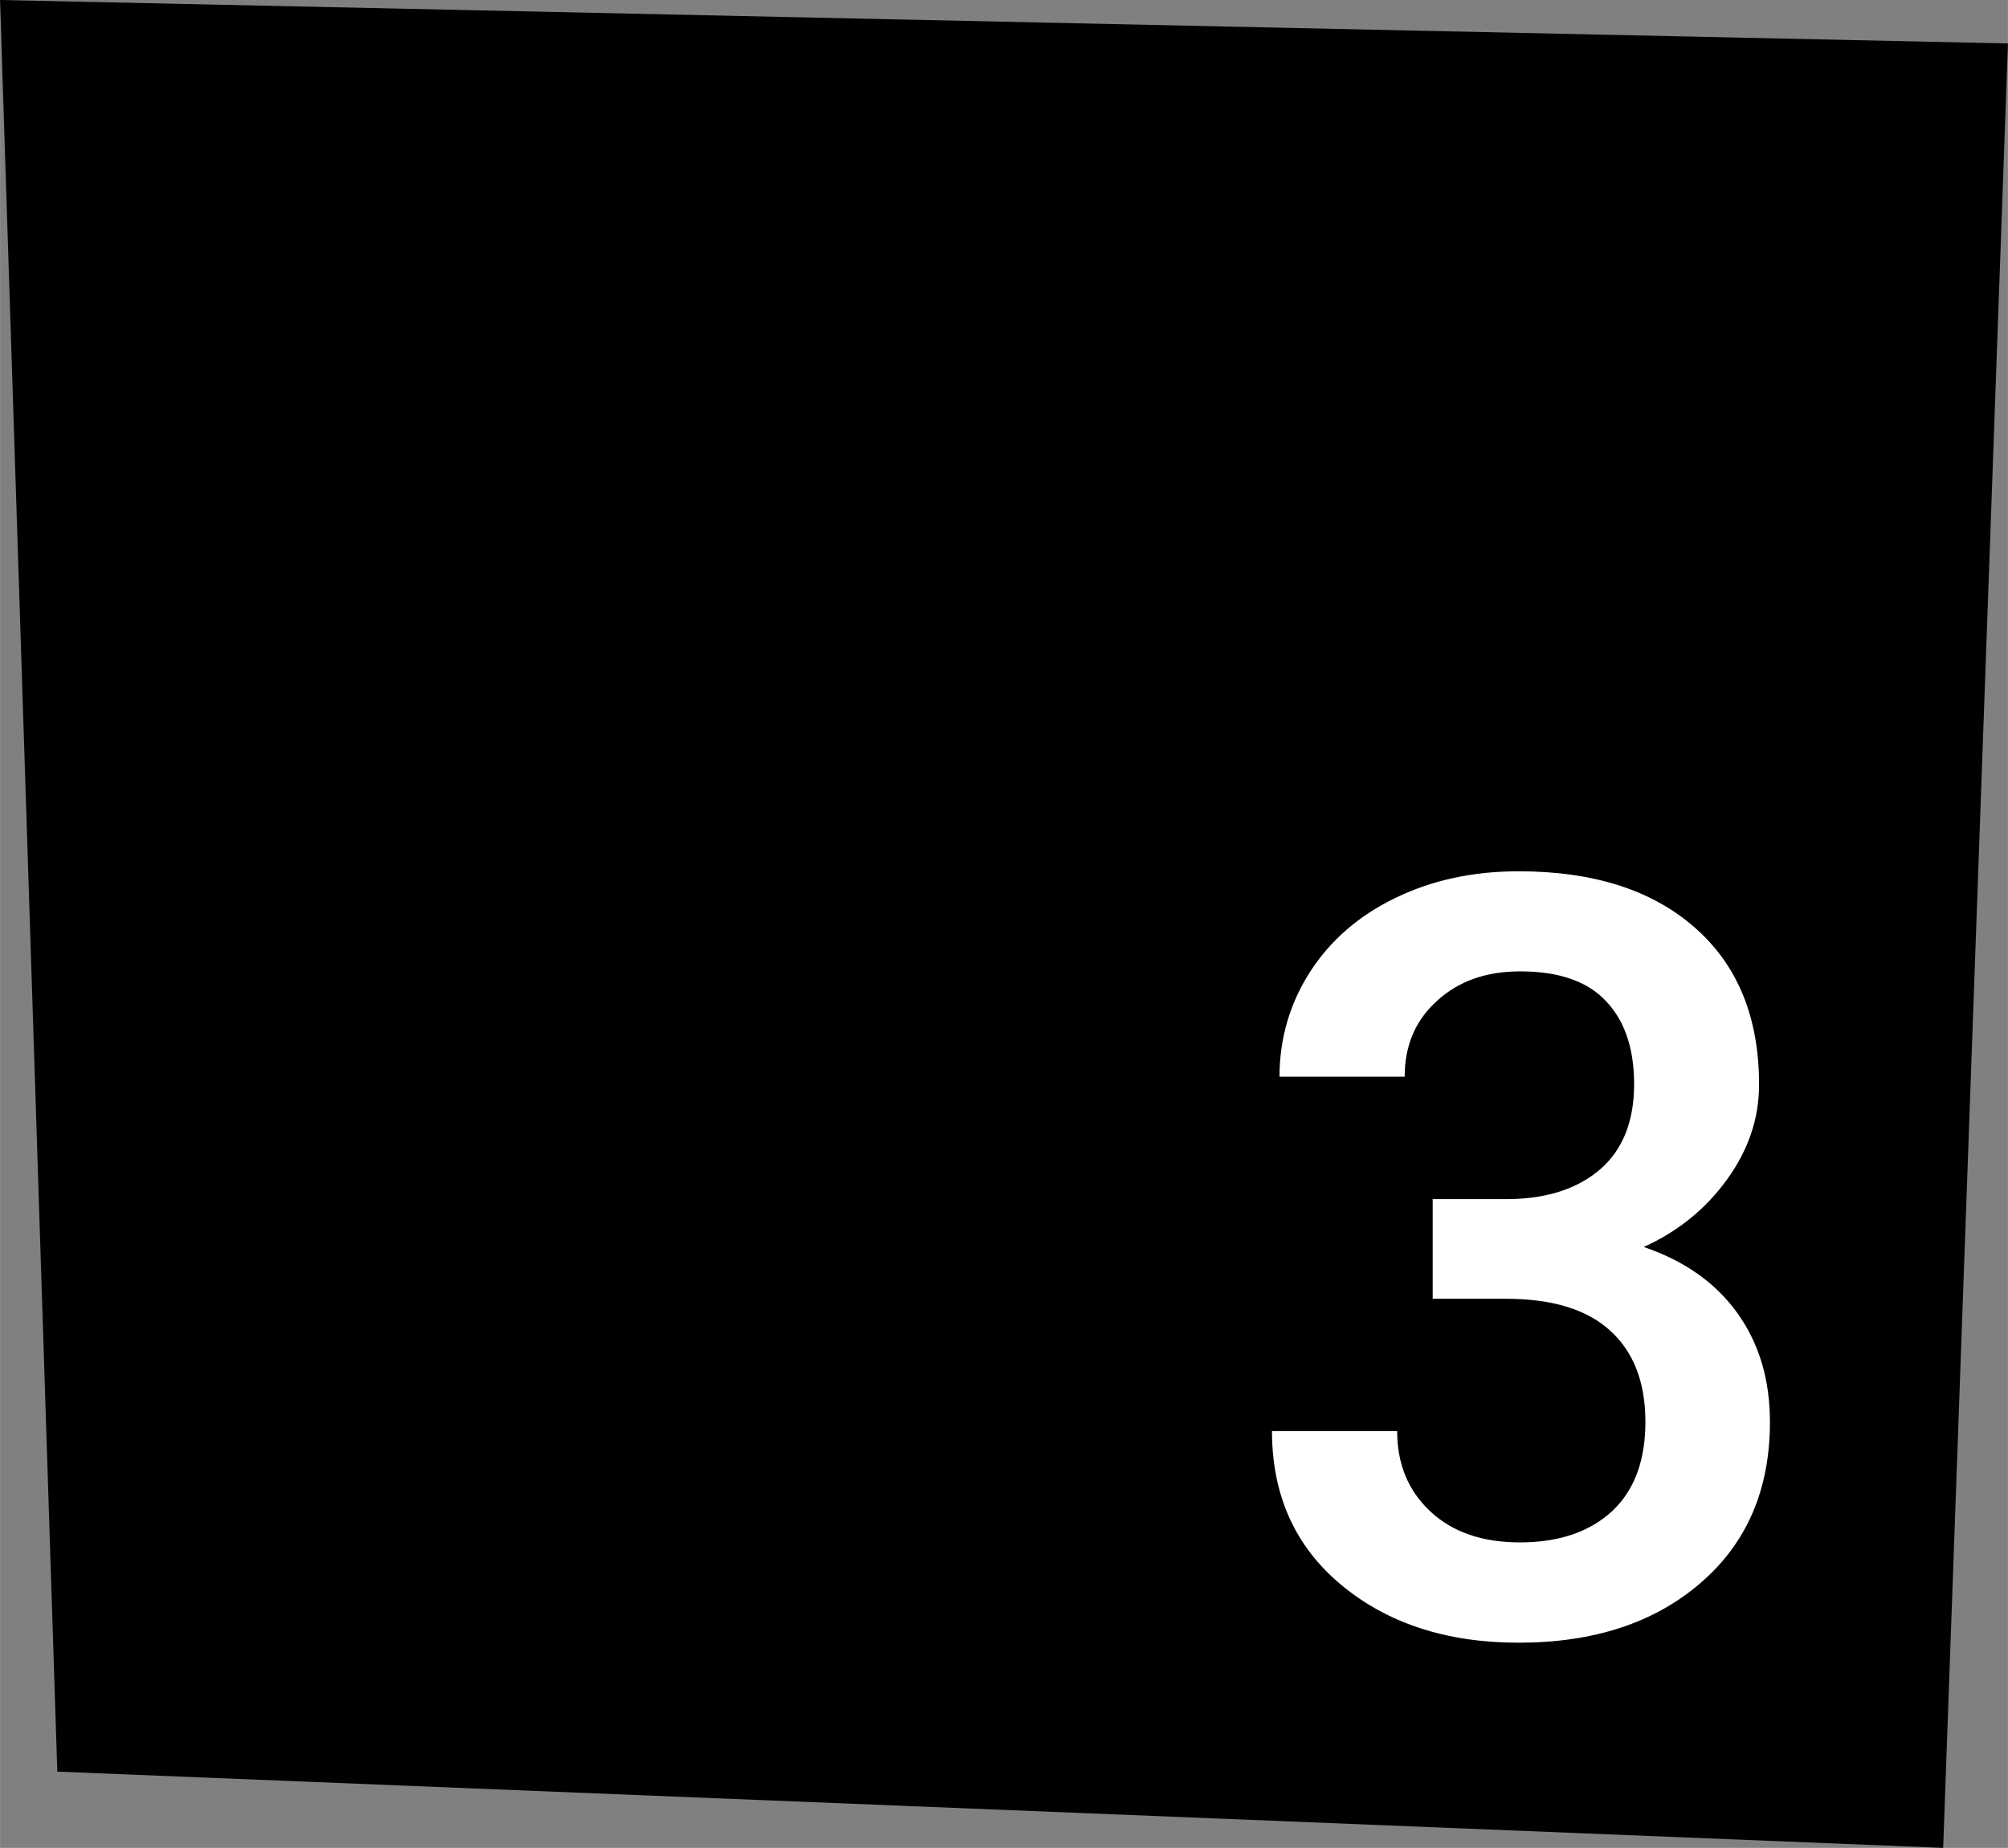
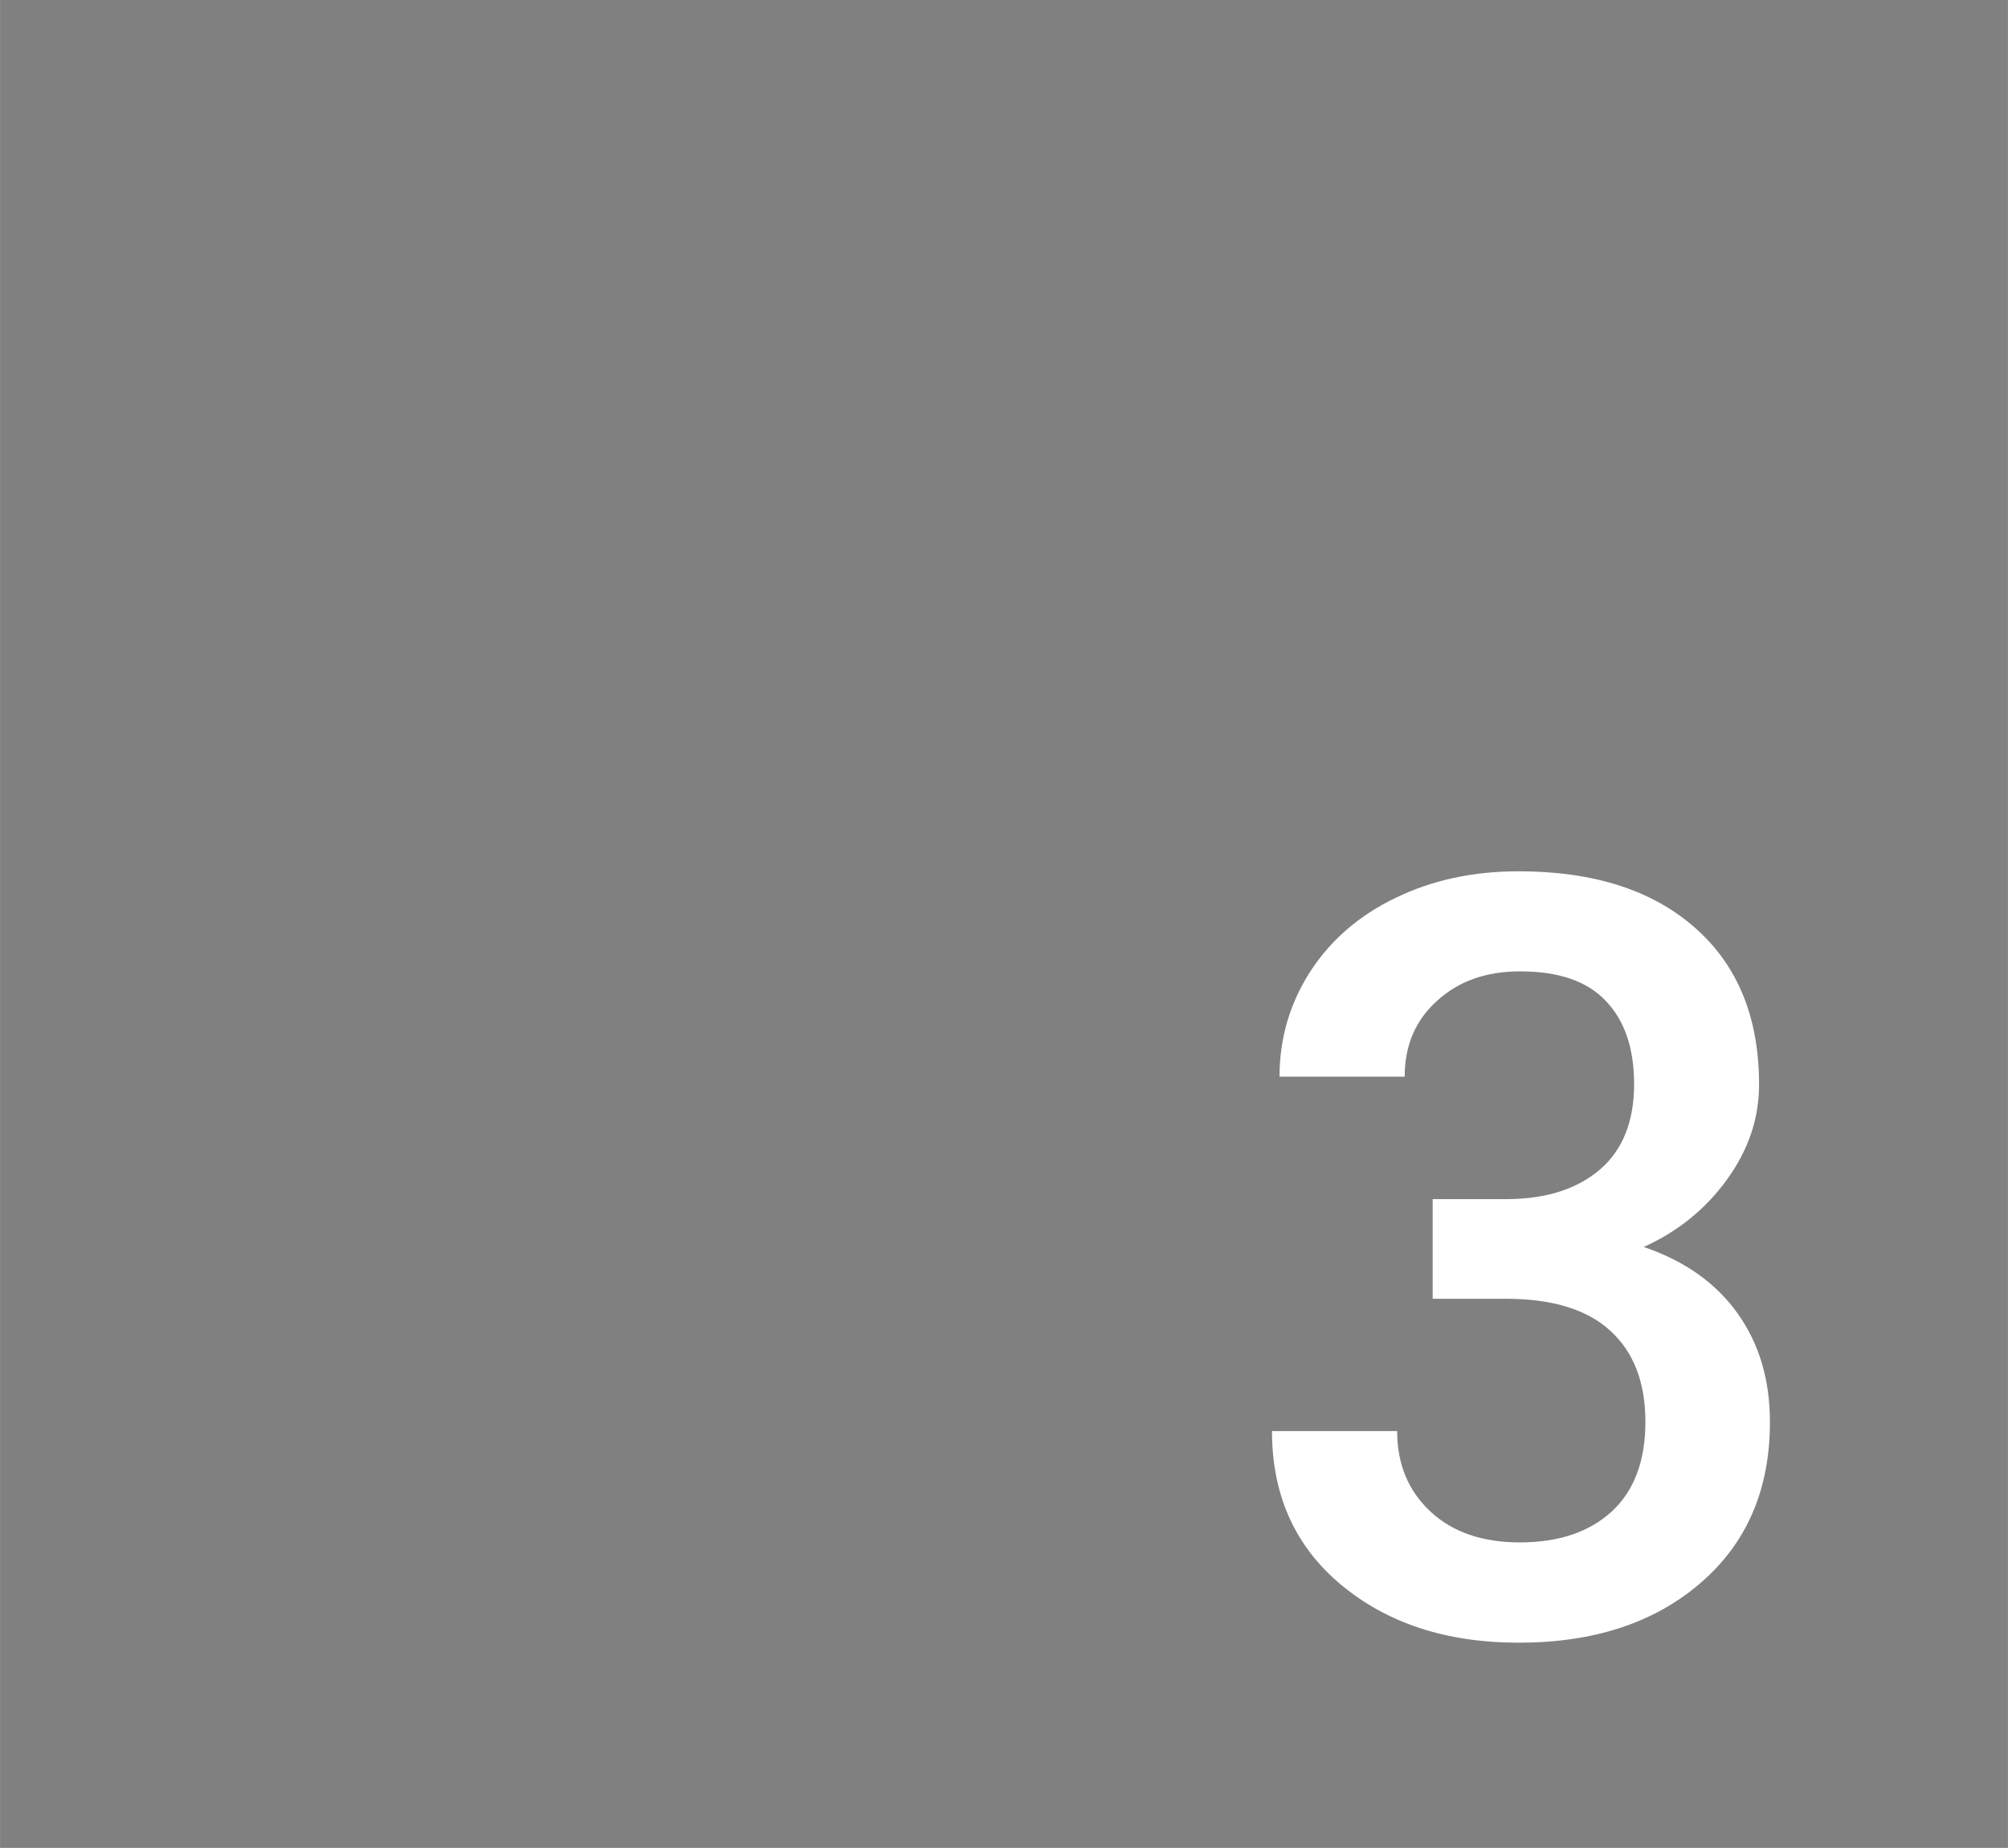
<svg xmlns="http://www.w3.org/2000/svg" xml:space="preserve" width="22.571mm" height="20.773mm" style="shape-rendering:geometricPrecision; text-rendering:geometricPrecision; image-rendering:optimizeQuality; fill-rule:evenodd; clip-rule:evenodd" viewBox="0 0 96.09 88.44">
  <rect x="0" y="0" width="96.09" height="88.44" fill="#808080" stroke="none" />
  <defs>
    <style type="text/css">  .fil0 {fill:black} .fil1 {fill:white;fill-rule:nonzero}  </style>
  </defs>
  <g id="Слой_x0020_1">
-     <polygon class="fil0" points="92.99,88.44 2.74,84.79 -0,0 96.09,2.08 " />
    <path class="fil1" d="M68.55 57.39l3.65 0c1.84,-0.02 3.3,-0.5 4.38,-1.43 1.08,-0.94 1.62,-2.3 1.62,-4.07 0,-1.71 -0.45,-3.04 -1.35,-3.98 -0.89,-0.95 -2.26,-1.42 -4.1,-1.42 -1.62,0 -2.94,0.46 -3.97,1.4 -1.04,0.93 -1.56,2.14 -1.56,3.64l-5.99 0c0,-1.84 0.5,-3.52 1.47,-5.03 0.98,-1.51 2.34,-2.69 4.09,-3.53 1.75,-0.85 3.71,-1.27 5.88,-1.27 3.59,0 6.4,0.9 8.44,2.7 2.05,1.8 3.07,4.3 3.07,7.51 0,1.62 -0.51,3.13 -1.54,4.55 -1.03,1.42 -2.36,2.49 -3.98,3.22 1.97,0.67 3.47,1.74 4.5,3.19 1.03,1.45 1.54,3.17 1.54,5.19 0,3.22 -1.1,5.79 -3.32,7.7 -2.21,1.91 -5.11,2.86 -8.71,2.86 -3.45,0 -6.28,-0.93 -8.49,-2.77 -2.21,-1.84 -3.31,-4.3 -3.31,-7.36l5.99 0c0,1.58 0.53,2.86 1.59,3.85 1.06,0.99 2.49,1.48 4.29,1.48 1.85,0 3.32,-0.5 4.39,-1.48 1.07,-0.99 1.61,-2.42 1.61,-4.29 0,-1.89 -0.56,-3.34 -1.68,-4.36 -1.11,-1.02 -2.78,-1.53 -4.98,-1.53l-3.52 0 0 -4.75z" />
  </g>
</svg>